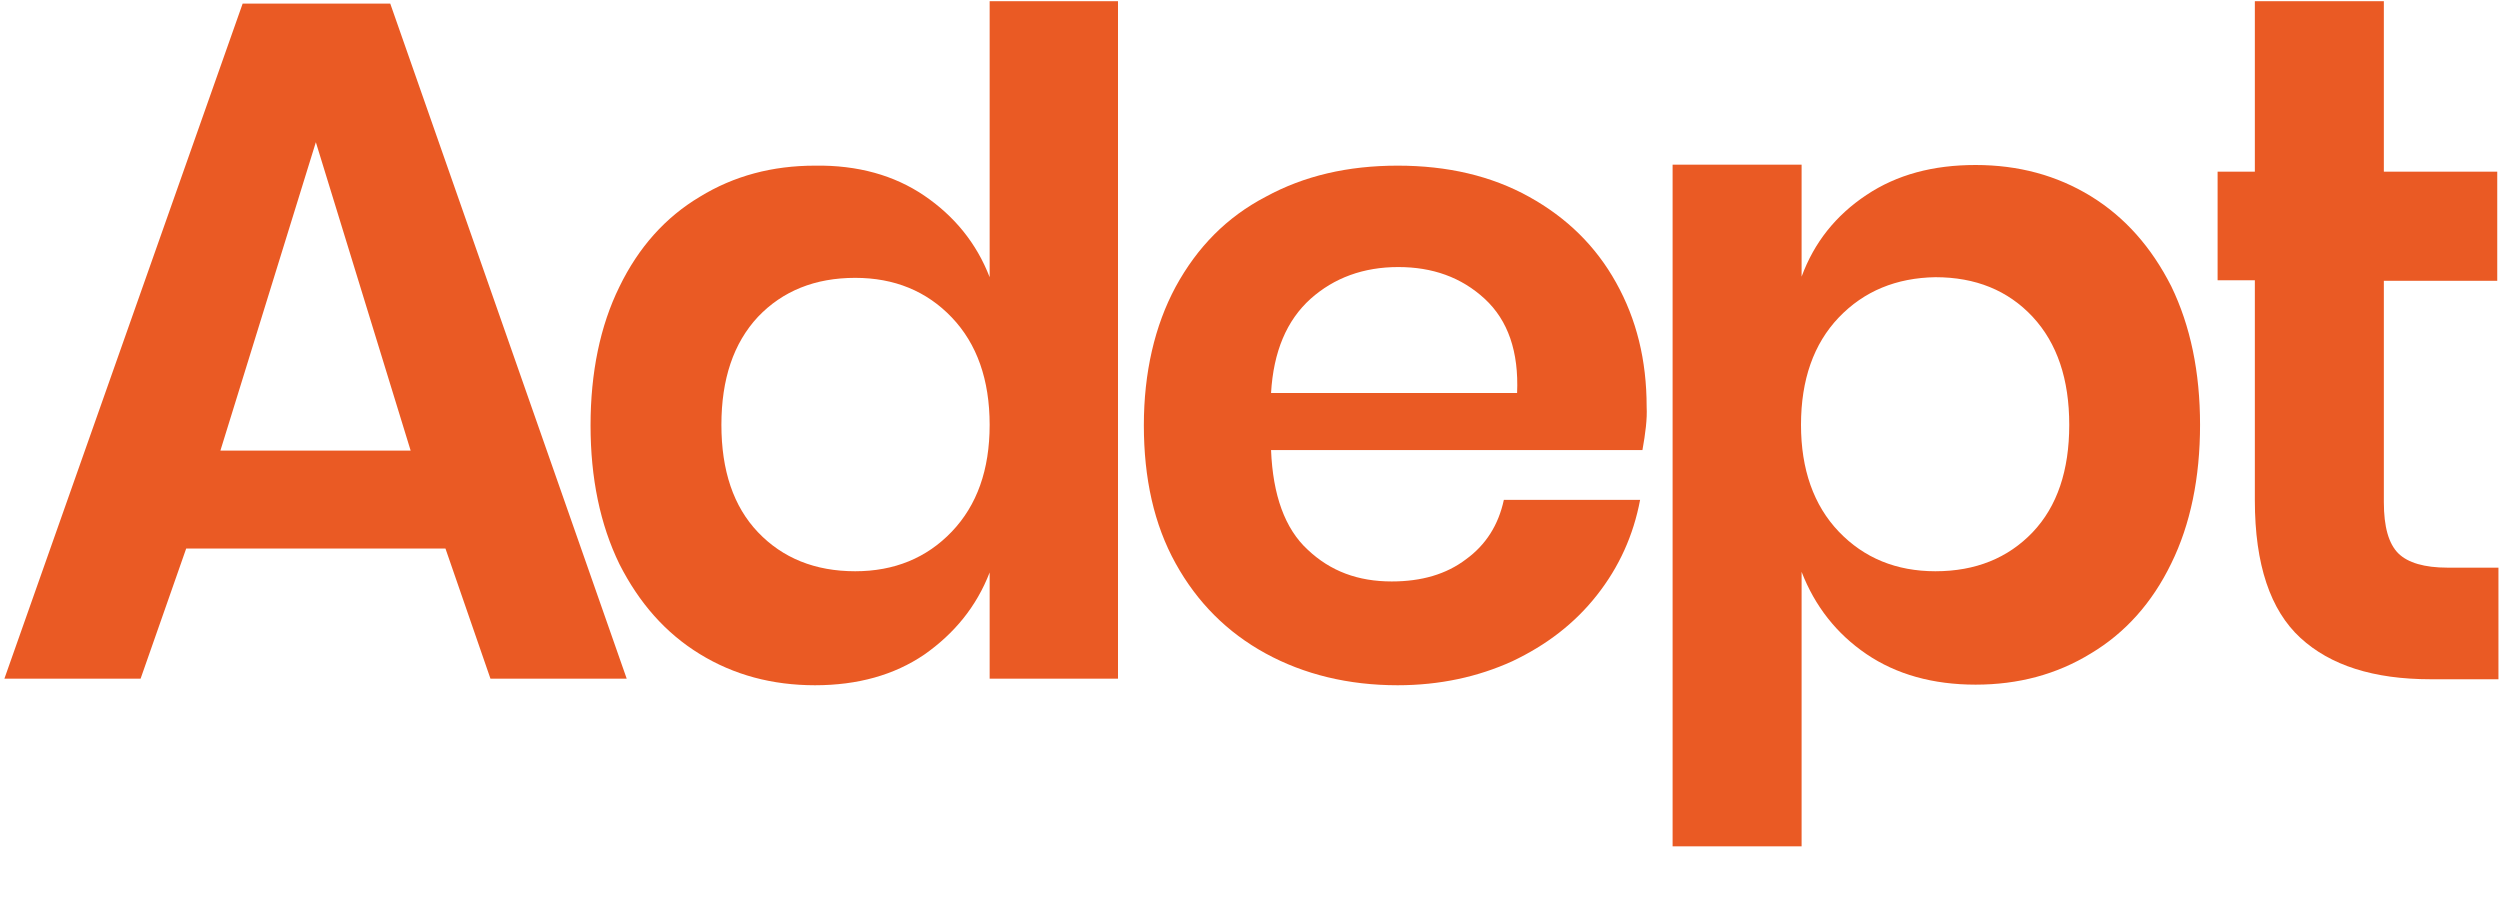
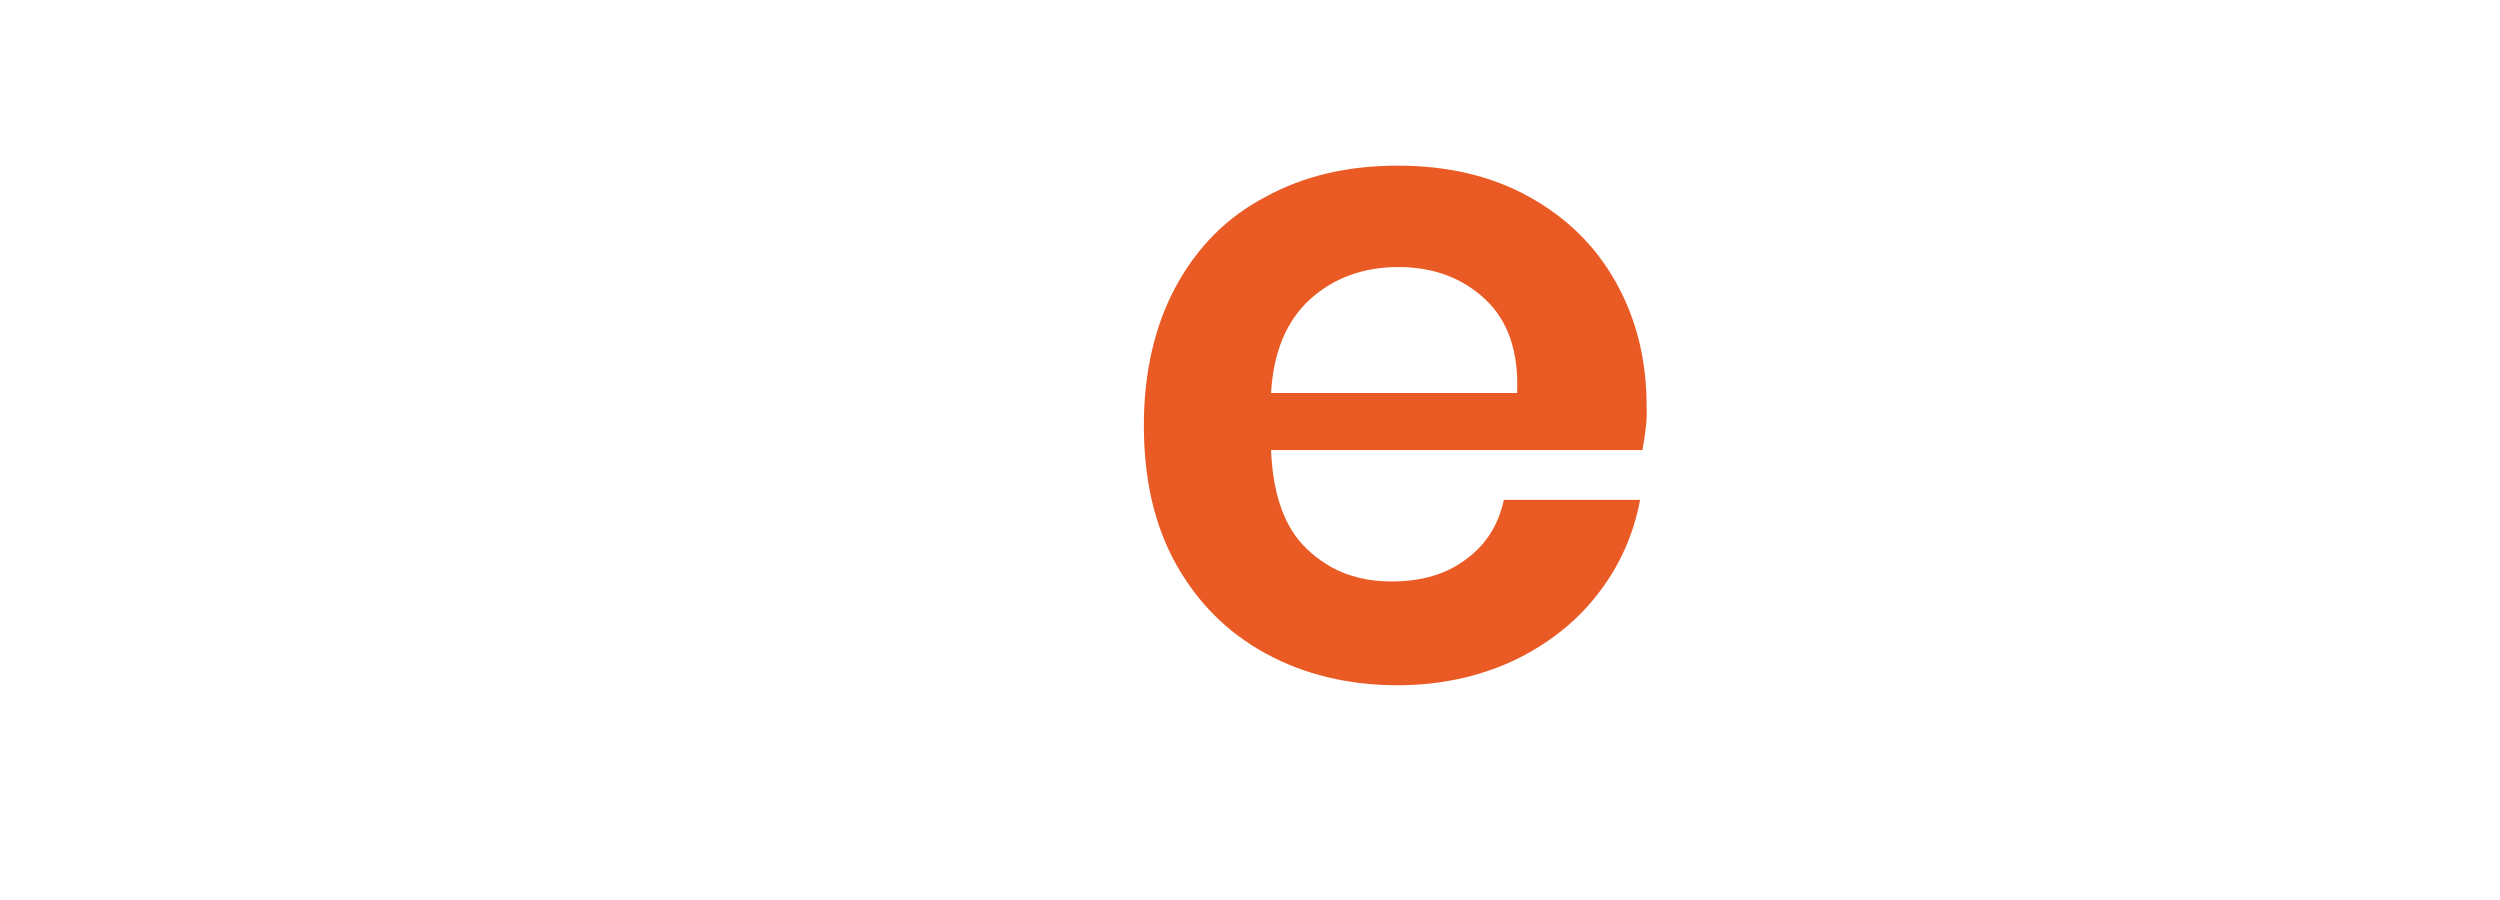
<svg xmlns="http://www.w3.org/2000/svg" width="50" height="18" viewBox="0 0 50 18" fill="none">
-   <path d="M8.213 9.012L6.317 2.844L4.408 9.012H8.213ZM8.909 10.97H3.724L2.812 13.573H0.088L4.853 0.072H7.805L12.534 13.573H9.809" fill="#EA5A24" />
-   <path d="M15.16 6.336C14.668 6.864 14.428 7.585 14.428 8.497C14.428 9.409 14.668 10.129 15.16 10.645C15.652 11.161 16.3 11.425 17.104 11.425C17.884 11.425 18.532 11.161 19.036 10.633C19.54 10.105 19.793 9.397 19.793 8.497C19.793 7.597 19.54 6.877 19.036 6.349C18.532 5.82 17.884 5.557 17.104 5.557C16.3 5.557 15.652 5.82 15.16 6.336ZM18.484 3.912C19.084 4.32 19.529 4.86 19.793 5.544V0.024H22.36V13.573H19.793V11.449C19.529 12.133 19.084 12.673 18.484 13.093C17.884 13.501 17.152 13.705 16.3 13.705C15.448 13.705 14.68 13.501 13.996 13.081C13.311 12.661 12.784 12.061 12.388 11.281C12.003 10.489 11.811 9.564 11.811 8.508C11.811 7.453 12.003 6.517 12.388 5.736C12.772 4.944 13.311 4.344 13.996 3.936C14.68 3.516 15.448 3.313 16.3 3.313C17.152 3.3 17.884 3.505 18.484 3.912Z" fill="#EA5A24" />
  <path d="M29.694 5.976C29.225 5.544 28.649 5.341 27.965 5.341C27.269 5.341 26.682 5.557 26.212 5.976C25.733 6.408 25.469 7.032 25.421 7.86H30.342C30.377 7.032 30.161 6.408 29.694 5.976ZM32.849 9.001H25.421C25.457 9.901 25.697 10.573 26.153 10.993C26.609 11.425 27.161 11.629 27.834 11.629C28.433 11.629 28.926 11.485 29.321 11.185C29.717 10.897 29.969 10.501 30.077 9.997H32.802C32.669 10.705 32.382 11.341 31.937 11.905C31.494 12.469 30.929 12.901 30.246 13.225C29.561 13.537 28.793 13.705 27.953 13.705C26.969 13.705 26.081 13.489 25.313 13.069C24.545 12.649 23.945 12.049 23.513 11.269C23.08 10.489 22.877 9.564 22.877 8.508C22.877 7.453 23.093 6.517 23.513 5.736C23.945 4.944 24.532 4.344 25.313 3.936C26.081 3.516 26.957 3.313 27.953 3.313C28.949 3.313 29.825 3.516 30.582 3.936C31.338 4.356 31.914 4.92 32.322 5.653C32.73 6.384 32.933 7.201 32.933 8.137C32.946 8.377 32.909 8.665 32.849 9.001Z" fill="#EA5A24" />
-   <path d="M36.776 6.349C36.272 6.877 36.02 7.597 36.02 8.497C36.02 9.385 36.272 10.105 36.776 10.633C37.281 11.161 37.928 11.425 38.708 11.425C39.512 11.425 40.16 11.161 40.653 10.645C41.144 10.129 41.385 9.409 41.385 8.497C41.385 7.585 41.144 6.865 40.653 6.336C40.16 5.808 39.512 5.544 38.708 5.544C37.928 5.557 37.281 5.821 36.776 6.349ZM41.817 3.924C42.5 4.344 43.028 4.944 43.425 5.725C43.809 6.517 44.001 7.441 44.001 8.497C44.001 9.553 43.809 10.489 43.425 11.269C43.041 12.061 42.5 12.661 41.817 13.069C41.133 13.489 40.365 13.693 39.512 13.693C38.661 13.693 37.928 13.489 37.328 13.081C36.728 12.673 36.297 12.121 36.032 11.437V16.927H33.452V3.294H36.032V5.533C36.284 4.848 36.716 4.308 37.328 3.9C37.94 3.492 38.661 3.3 39.512 3.3C40.365 3.3 41.133 3.505 41.817 3.924Z" fill="#EA5A24" />
-   <path d="M49.969 11.365V13.585H48.613C47.472 13.585 46.608 13.309 46.008 12.757C45.408 12.205 45.097 11.293 45.097 10.009V5.605H44.352V3.433H45.097V0.024H47.677V3.433H49.945V5.616H47.677V10.045C47.677 10.537 47.773 10.873 47.965 11.066C48.157 11.257 48.493 11.353 48.949 11.353H49.969" fill="#EA5A24" />
</svg>